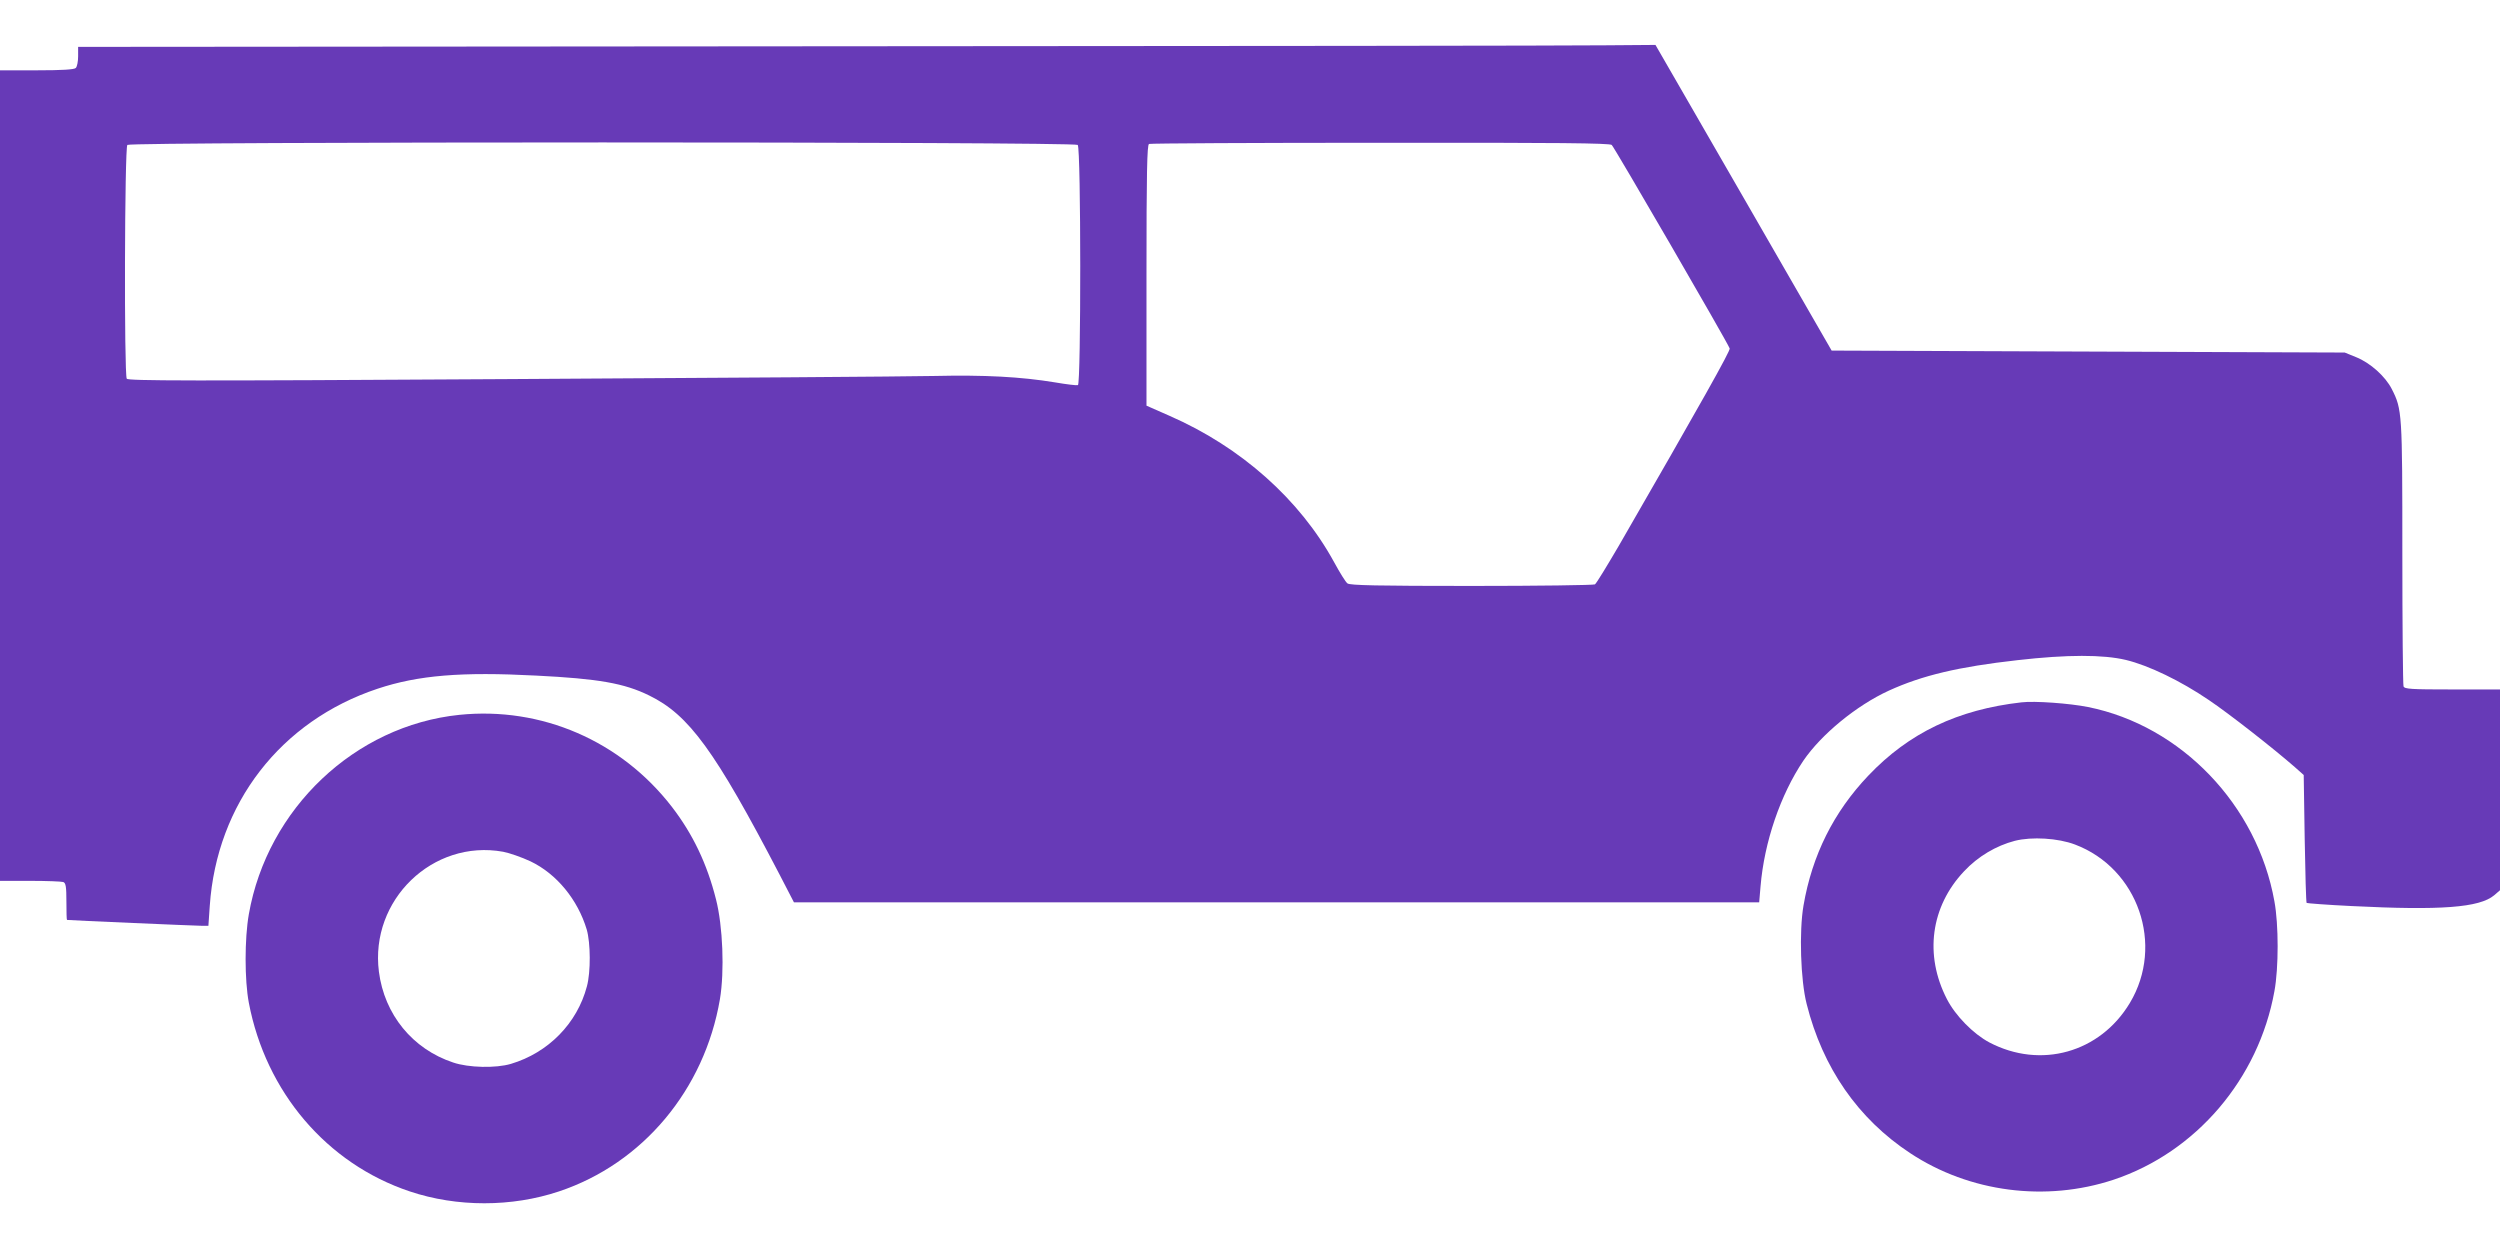
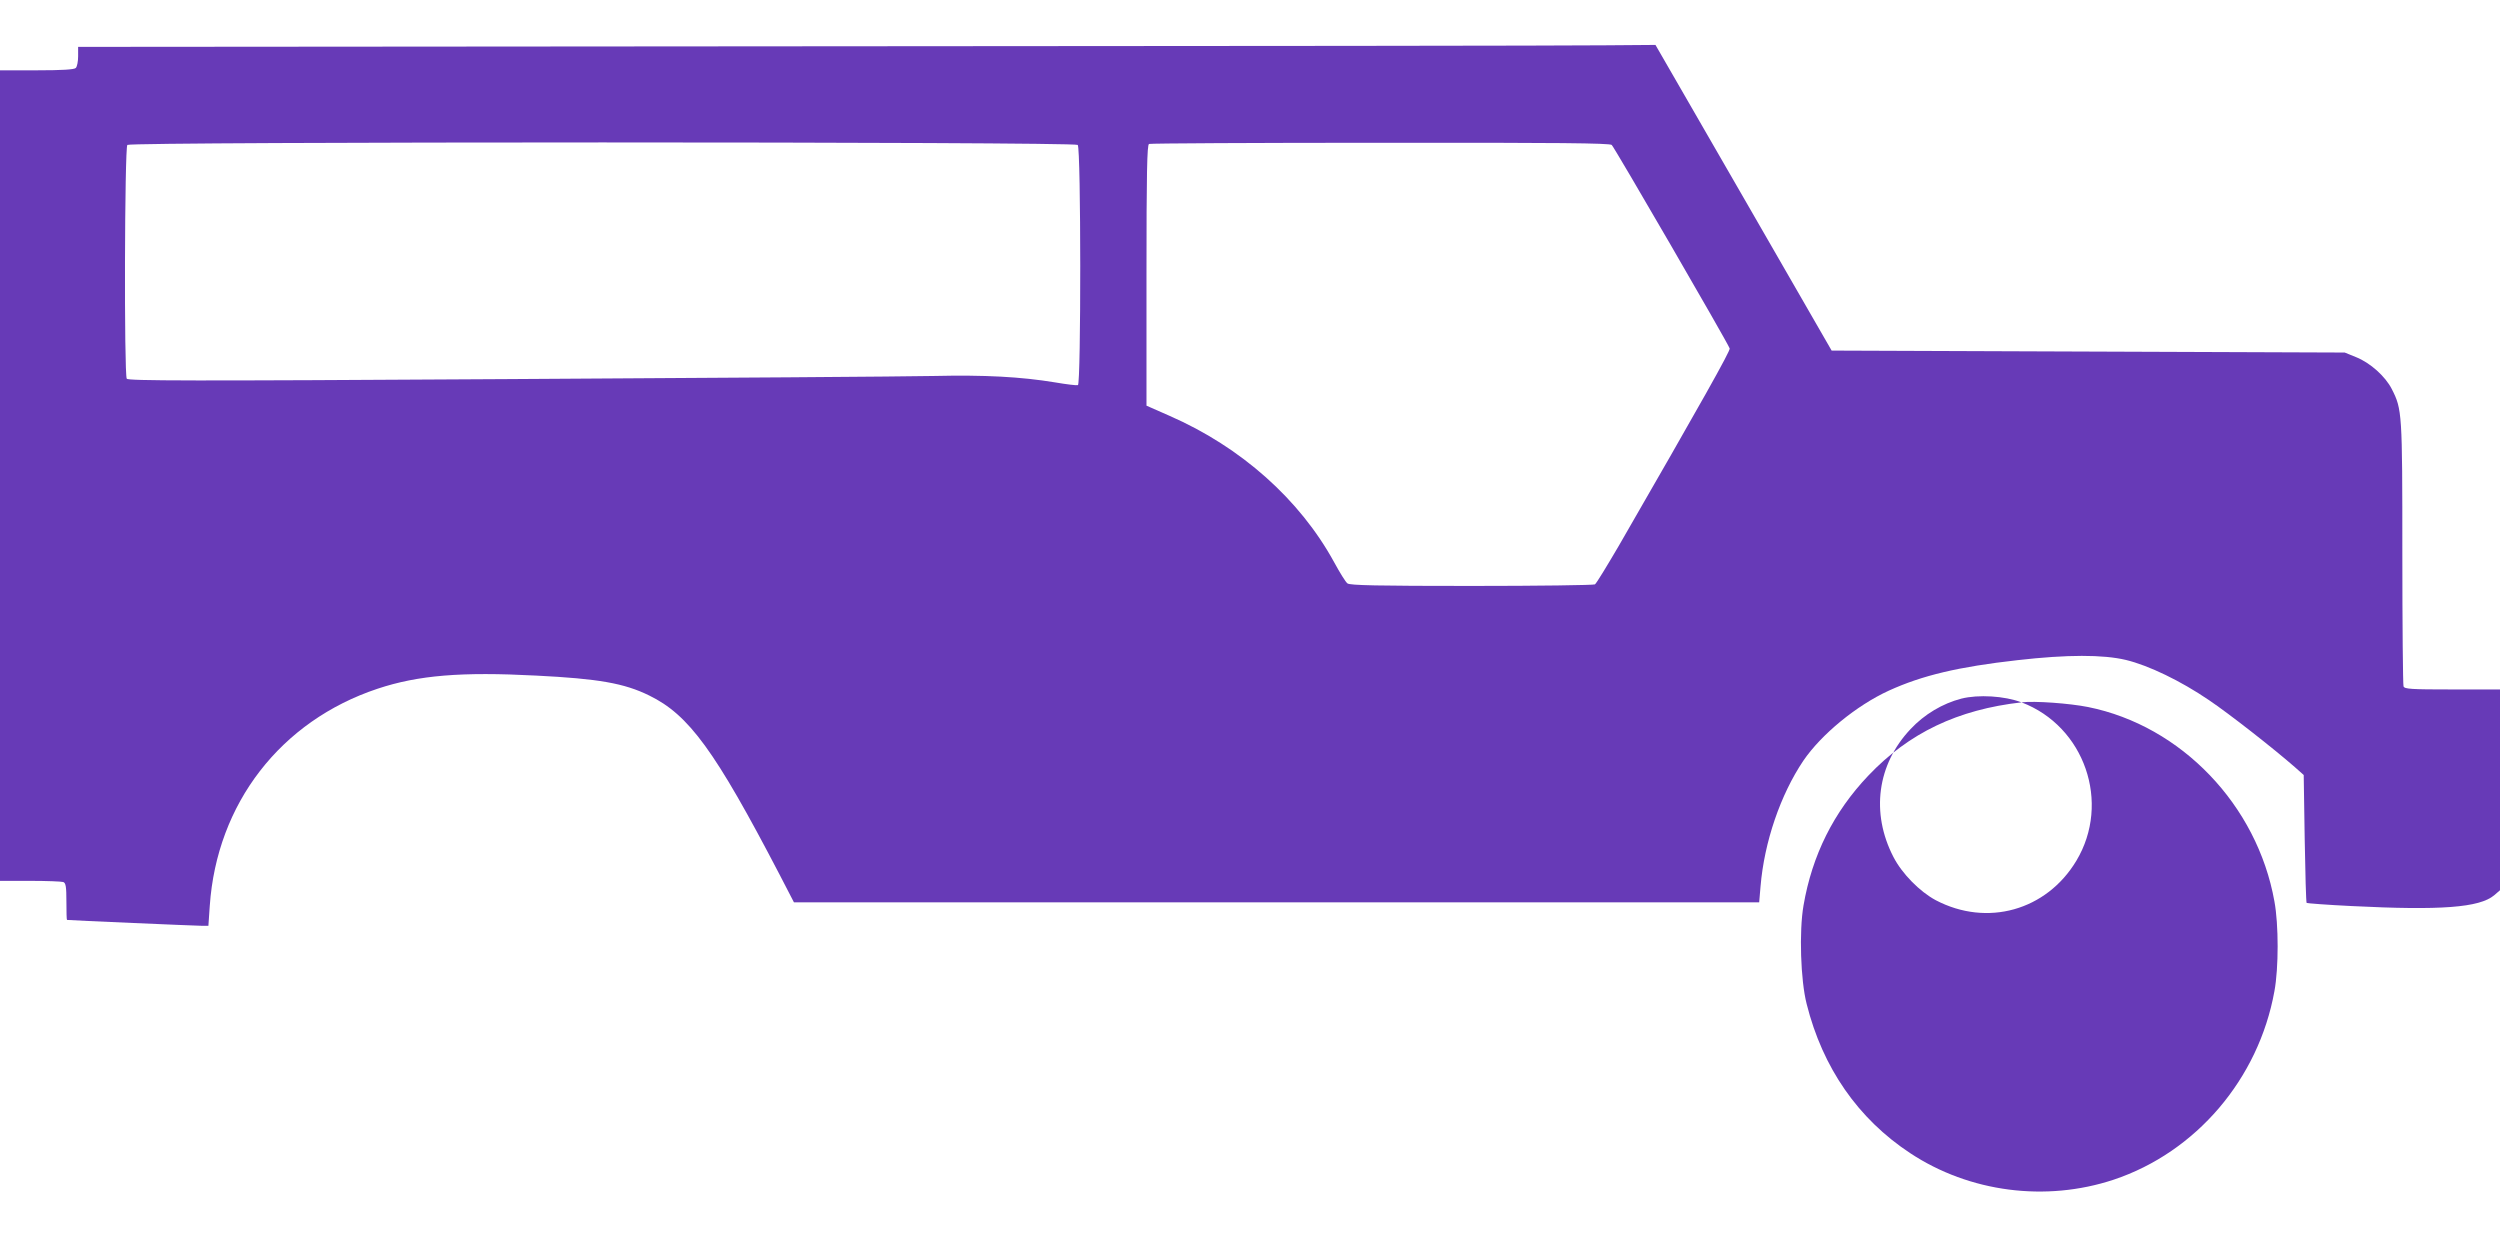
<svg xmlns="http://www.w3.org/2000/svg" version="1.0" width="1280pt" height="640pt" viewBox="0 0 1280 640" preserveAspectRatio="xMidYMid meet">
  <g transform="translate(0,640) scale(0.1,-0.1)" fill="#673ab7" stroke="none">
    <path d="M4178 6163 l-3778 -3 0 -48 c0 -26 -5 -53 -12 -60 -8 -8 -67 -12 -200 -12 l-188 0 0 -2075 0 -2075 154 0 c85 0 161 -3 170 -6 13 -5 16 -24 16 -100 0 -52 1 -94 3 -94 12 -2 661 -30 688 -30 l36 0 7 102 c36 524 363 947 860 1112 208 69 428 87 811 67 319 -16 451 -39 579 -102 203 -99 336 -281 667 -916 l74 -143 2471 0 2471 0 7 82 c19 227 102 469 219 643 92 135 272 283 438 359 171 78 356 122 659 156 254 29 438 29 555 1 116 -28 280 -107 424 -205 104 -70 330 -247 441 -344 l45 -40 5 -325 c3 -179 7 -327 10 -330 3 -2 106 -10 230 -16 458 -23 654 -8 730 55 l30 26 0 514 0 514 -244 0 c-213 0 -245 2 -250 16 -3 9 -6 316 -6 682 0 719 -1 736 -54 840 -33 65 -110 134 -182 163 l-59 24 -1313 5 -1314 5 -451 783 -451 782 -260 -2 c-144 -2 -1961 -4 -4038 -5z m1340 -505 c17 -17 17 -1225 1 -1230 -6 -2 -58 4 -116 14 -176 29 -362 39 -622 33 -135 -3 -1118 -10 -2185 -16 -1636 -10 -1940 -9 -1947 2 -14 23 -11 1183 3 1197 17 17 4849 17 4866 0z m2734 0 c13 -11 590 -1006 604 -1042 4 -12 -143 -274 -568 -1011 -61 -104 -115 -193 -122 -197 -6 -4 -290 -8 -632 -8 -481 0 -624 3 -635 13 -9 6 -39 55 -68 108 -176 322 -477 590 -843 750 l-118 52 0 668 c0 524 3 668 13 672 6 3 539 6 1183 6 922 1 1173 -2 1186 -11z" />
-     <path d="M10350 2804 c-326 -37 -576 -156 -784 -375 -178 -187 -288 -408 -332 -665 -23 -133 -15 -383 16 -504 82 -327 263 -588 530 -764 304 -201 695 -251 1042 -136 422 141 742 516 823 965 22 119 22 341 0 460 -88 493 -477 899 -954 995 -95 19 -274 32 -341 24z m274 -728 c323 -122 459 -514 281 -811 -153 -255 -457 -340 -720 -202 -82 44 -173 136 -217 222 -116 225 -83 473 88 654 71 76 164 131 260 156 87 22 221 14 308 -19z" />
-     <path d="M2352 2740 c-535 -55 -983 -480 -1078 -1021 -22 -125 -22 -337 0 -453 87 -457 399 -824 824 -966 241 -81 522 -81 764 0 429 143 745 521 824 984 24 144 15 374 -20 511 -46 183 -119 335 -226 474 -261 338 -668 514 -1088 471z m224 -701 c32 -6 95 -28 140 -49 134 -64 242 -196 288 -349 20 -69 21 -217 1 -291 -50 -190 -198 -340 -389 -397 -77 -23 -217 -20 -296 7 -208 69 -352 246 -380 465 -47 367 276 679 636 614z" />
+     <path d="M10350 2804 c-326 -37 -576 -156 -784 -375 -178 -187 -288 -408 -332 -665 -23 -133 -15 -383 16 -504 82 -327 263 -588 530 -764 304 -201 695 -251 1042 -136 422 141 742 516 823 965 22 119 22 341 0 460 -88 493 -477 899 -954 995 -95 19 -274 32 -341 24z c323 -122 459 -514 281 -811 -153 -255 -457 -340 -720 -202 -82 44 -173 136 -217 222 -116 225 -83 473 88 654 71 76 164 131 260 156 87 22 221 14 308 -19z" />
  </g>
</svg>